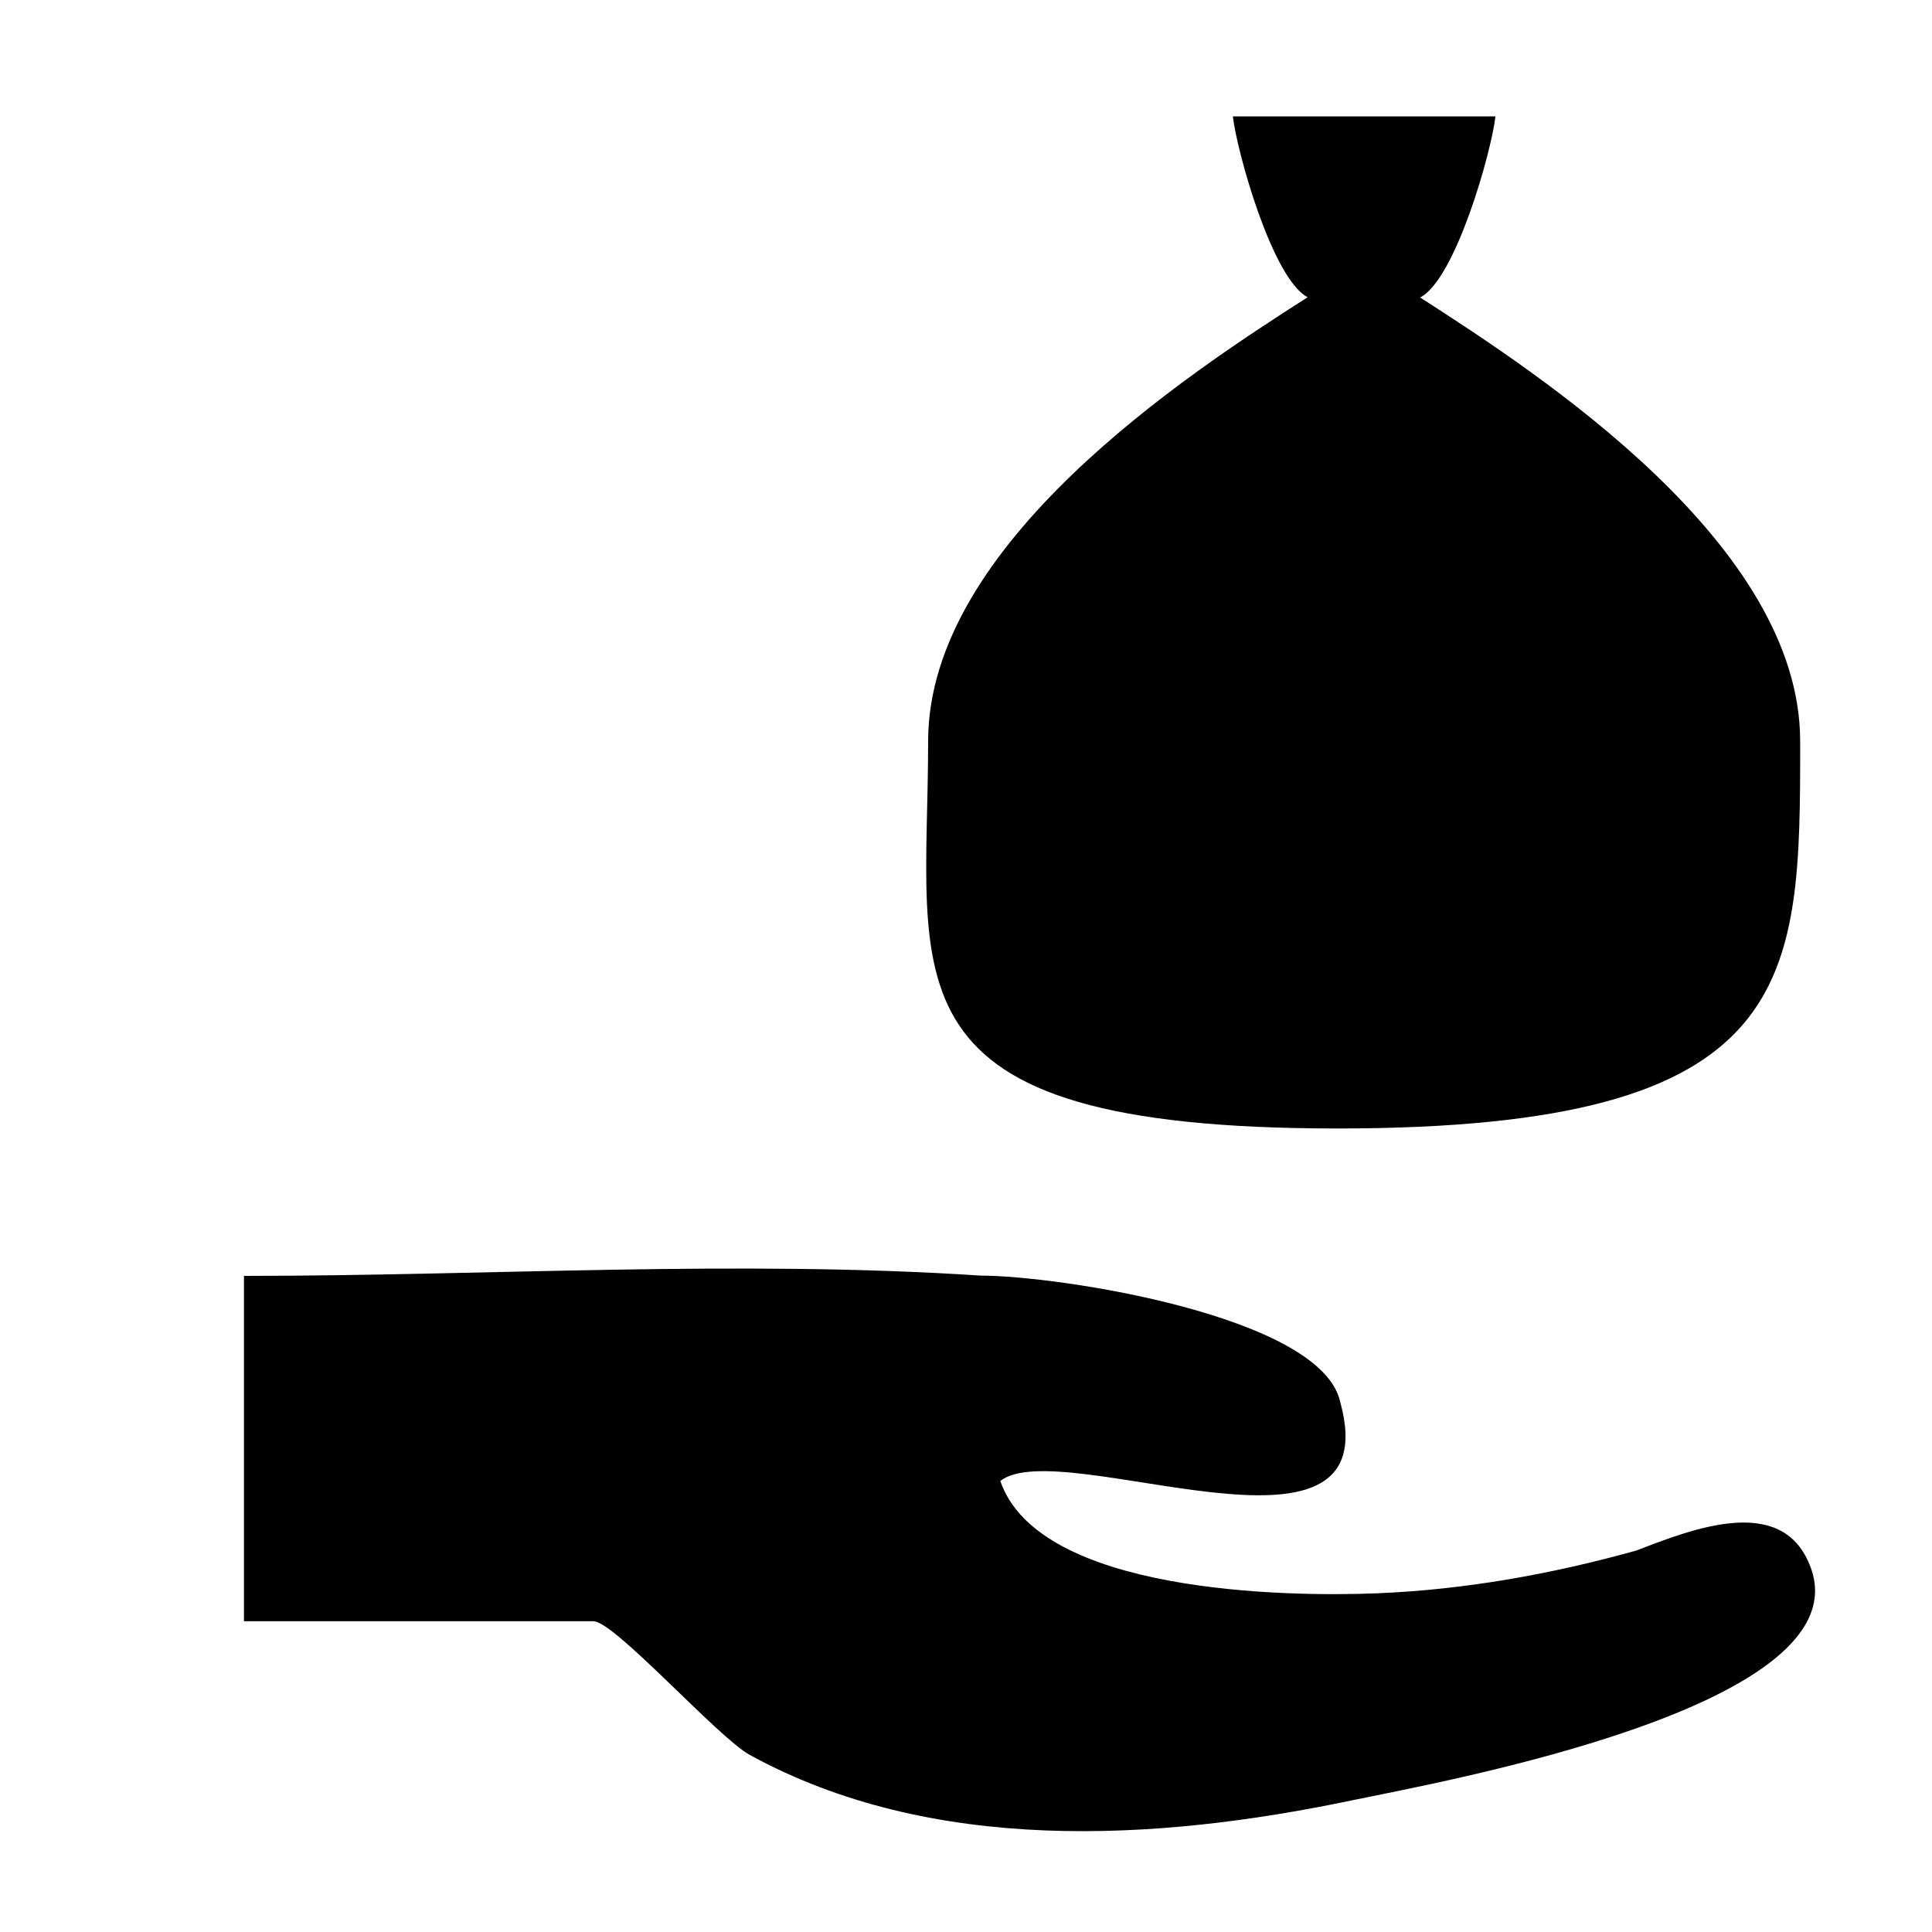
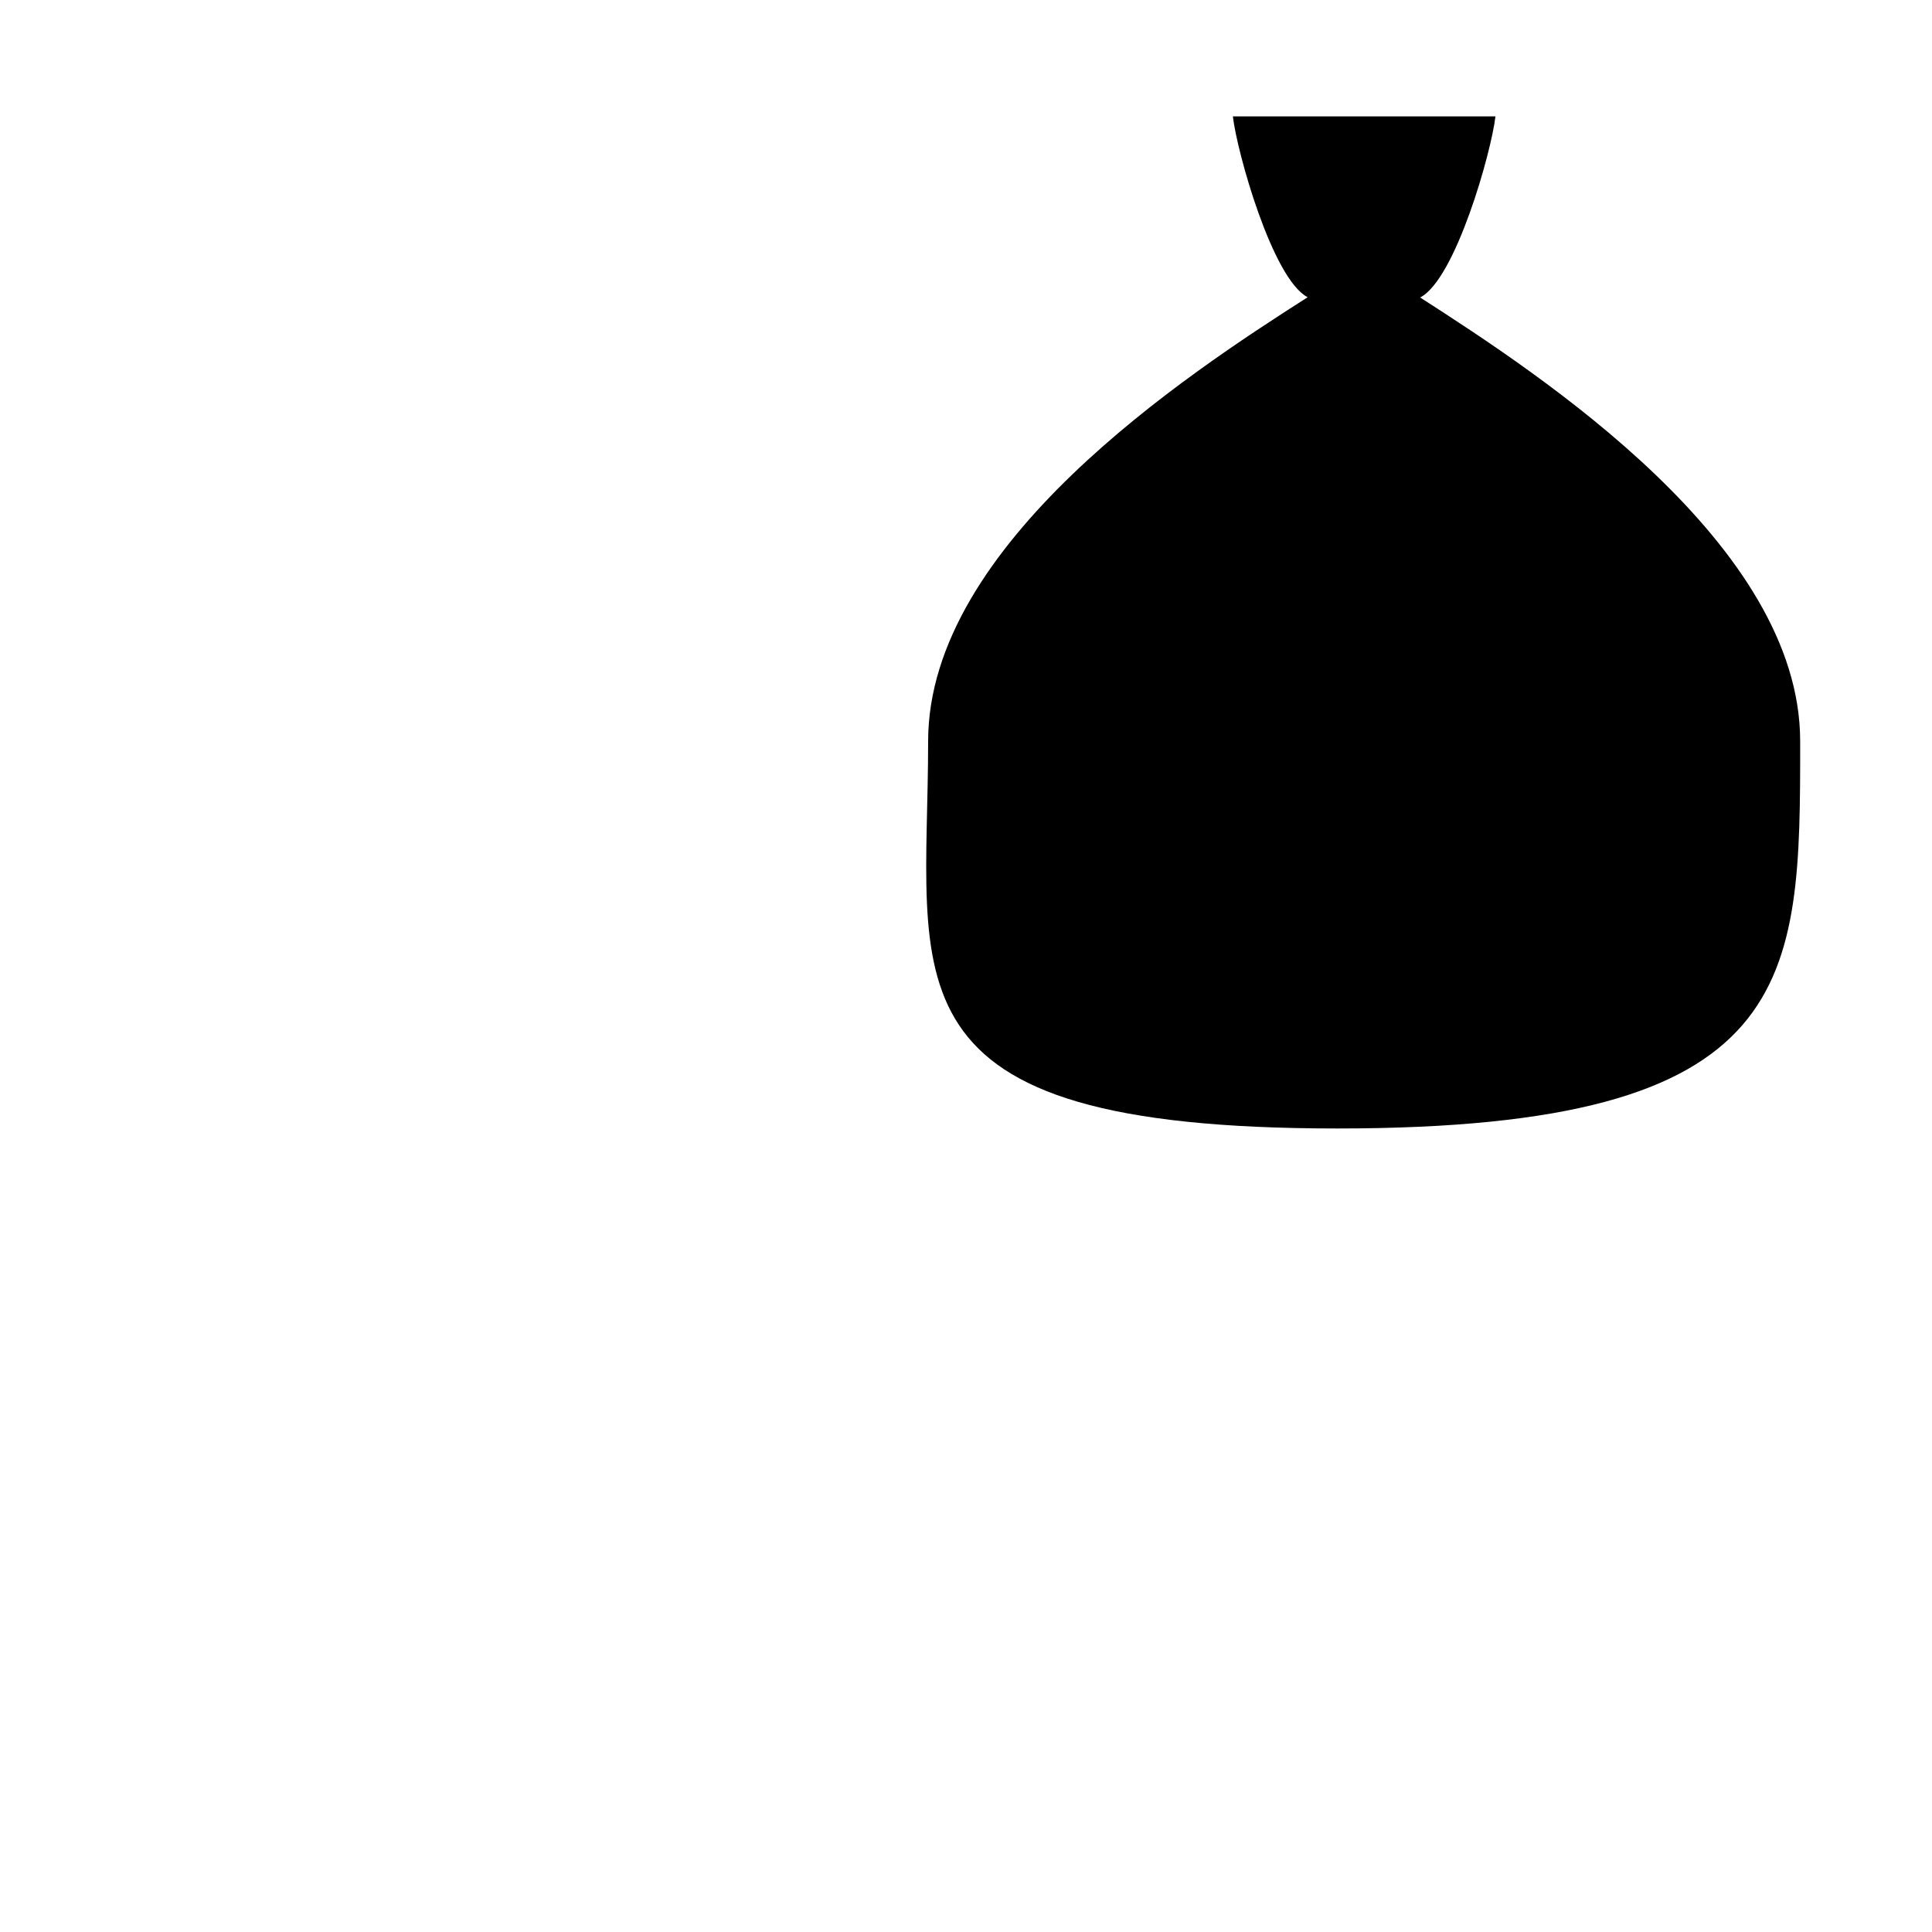
<svg xmlns="http://www.w3.org/2000/svg" fill="#000000" width="800px" height="800px" version="1.1" viewBox="144 144 512 512">
  <g>
    <path d="m520.36 222.83c9.375-4.805 18.887-38.602 19.949-47.988h-69.586c1.051 9.344 10.492 43.113 19.82 47.926-32.203 20.547-100.58 65.457-100.58 117.68 0 63.82-14.246 102.62 108.43 102.61 122.67 0 122.67-38.793 122.67-102.61 0.004-52.156-68.641-97-100.71-117.61z" />
-     <path d="m623.54 558.61c-0.363-0.871-0.535-1.281-0.602-1.438 0.09 0.215 0.348 0.809 0.598 1.434-7.566-18.73-31.164-9.363-45.879-3.699-22.379 6.242-45.438 10.387-68.672 11.332-23.684 0.977-89.664 0.105-99.898-29.773 16.18-12.629 103.47 27.645 90.102-20.859-4.883-22.895-74.879-33.551-95.191-33.551-64.496-4.258-130.7 0.07-195.35 0.07v91.52h92.629c5.562 0 32.988 30.801 41.398 35.414 48.203 26.402 107.45 22.977 159.5 12.074 24.016-5.012 136.92-25.172 121.37-62.523 0.551 1.324 1.105 2.648 0 0z" />
  </g>
</svg>